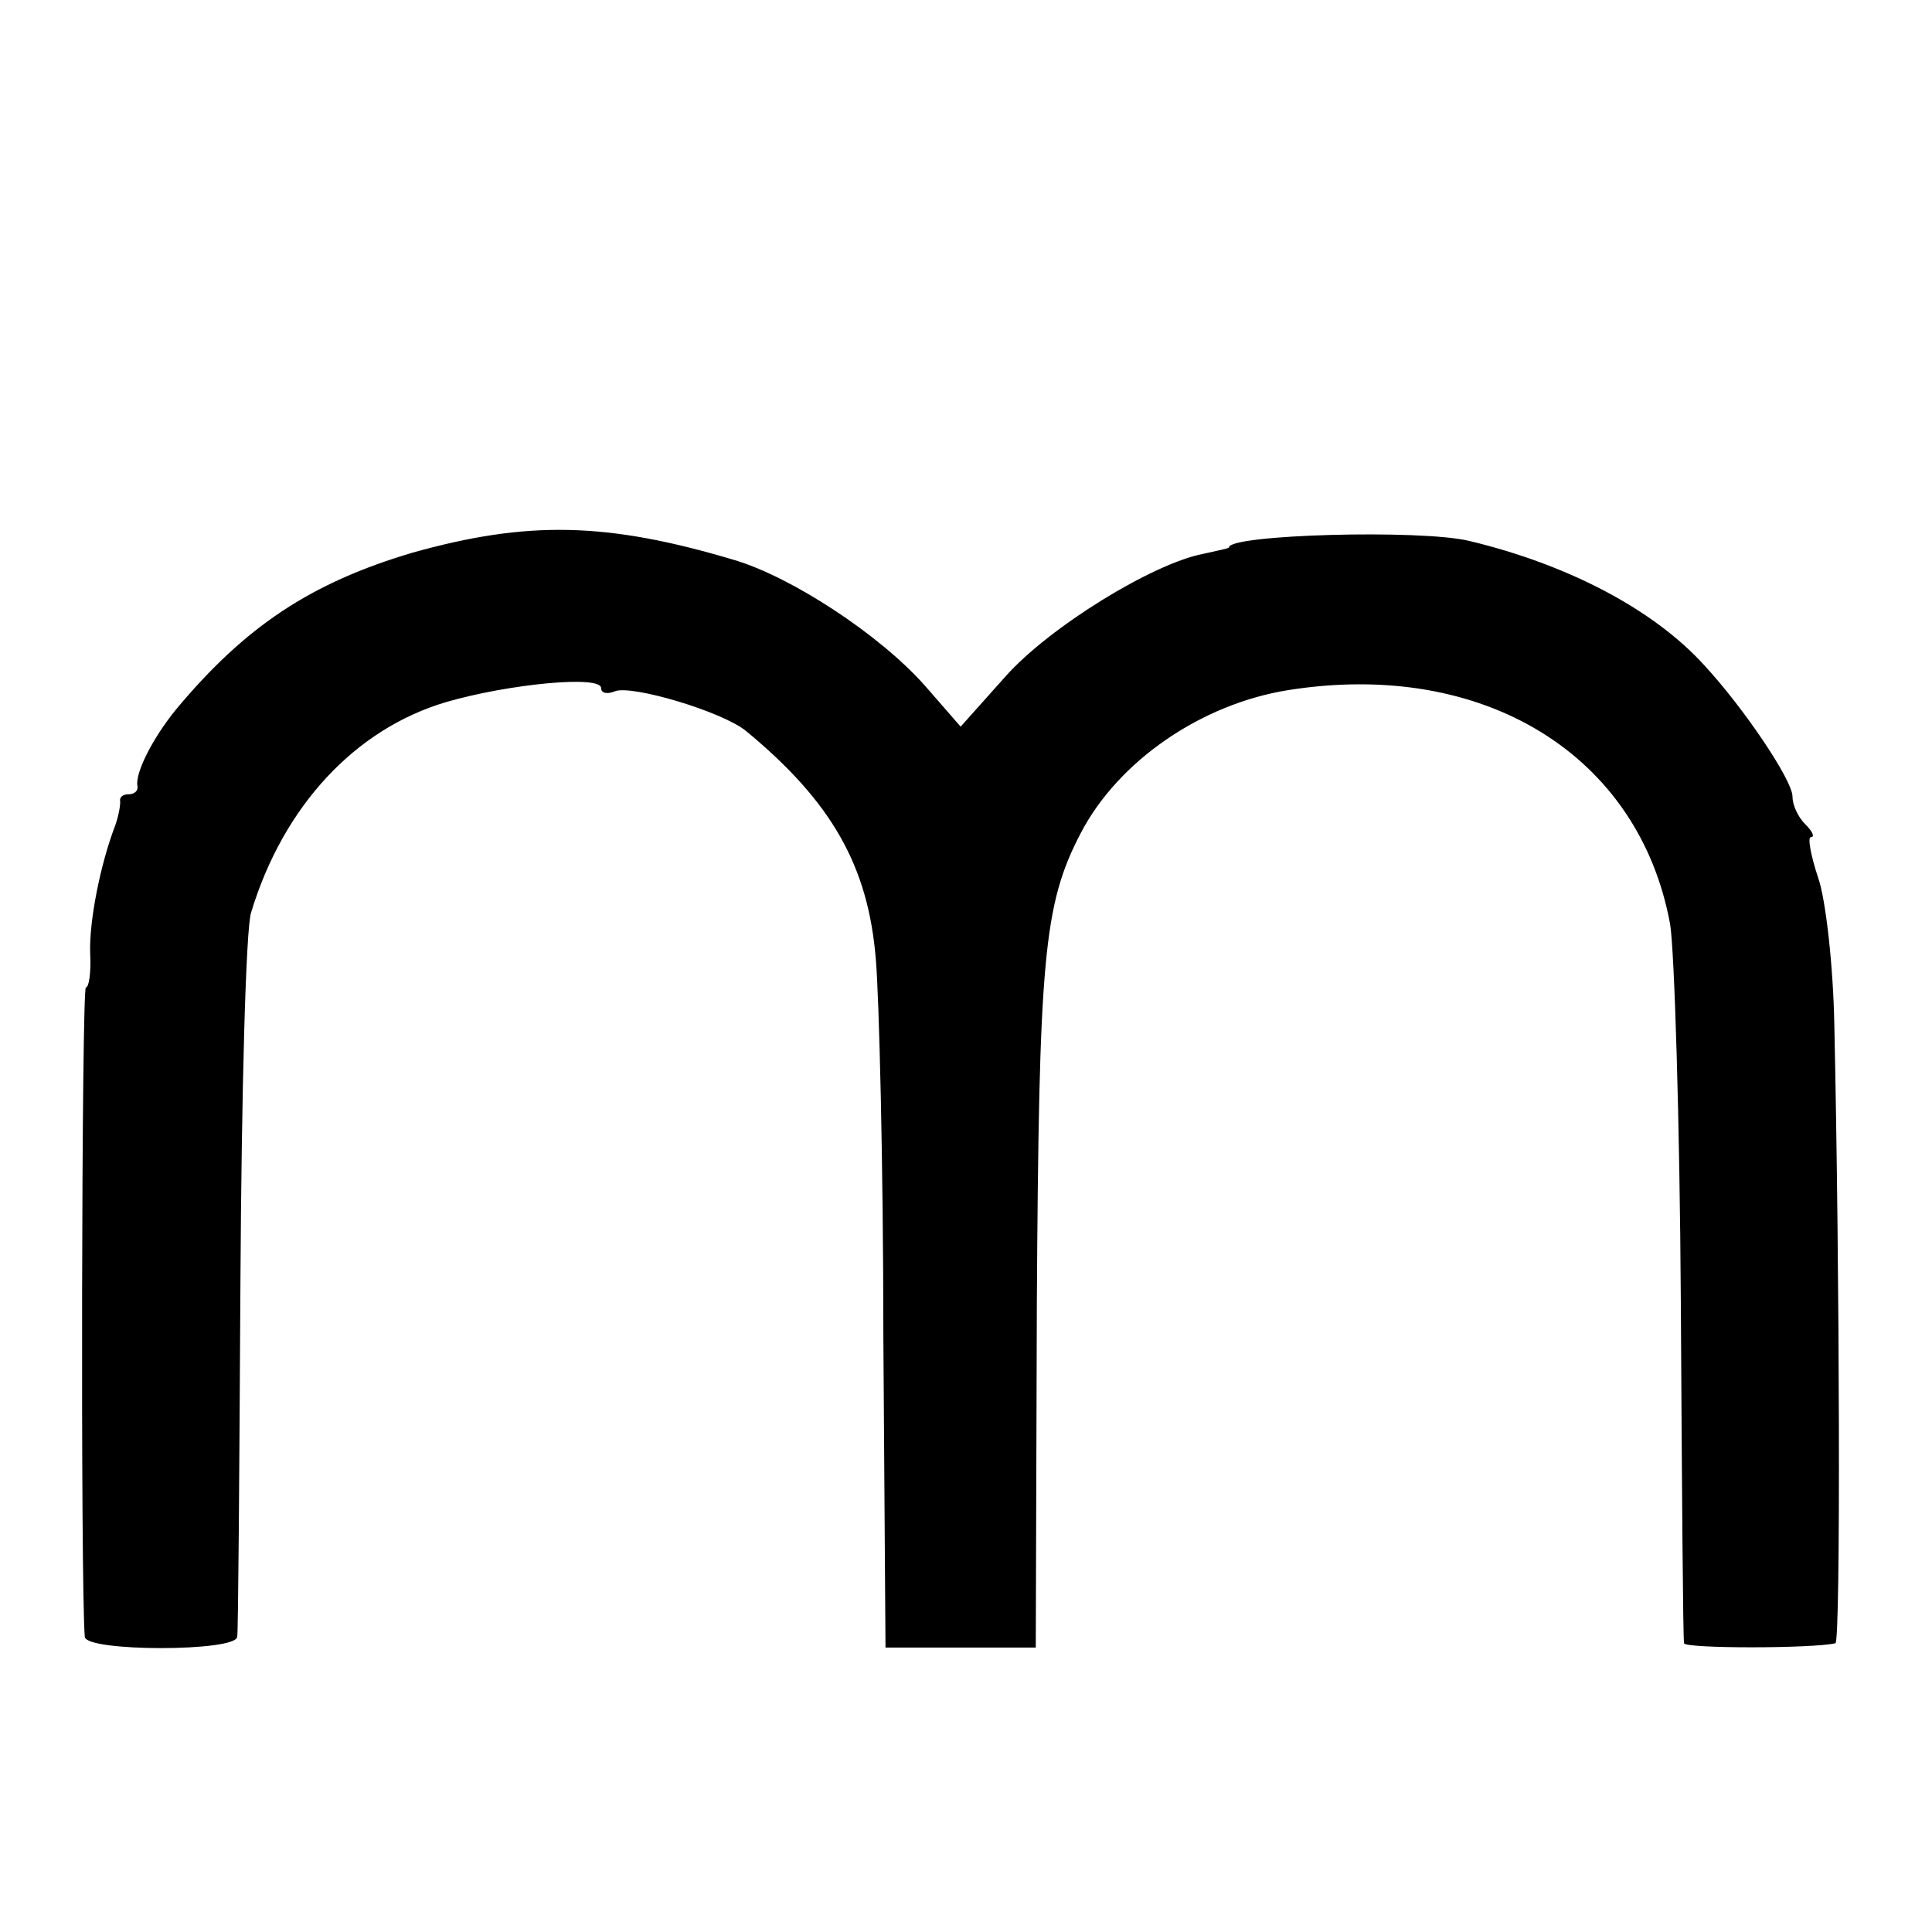
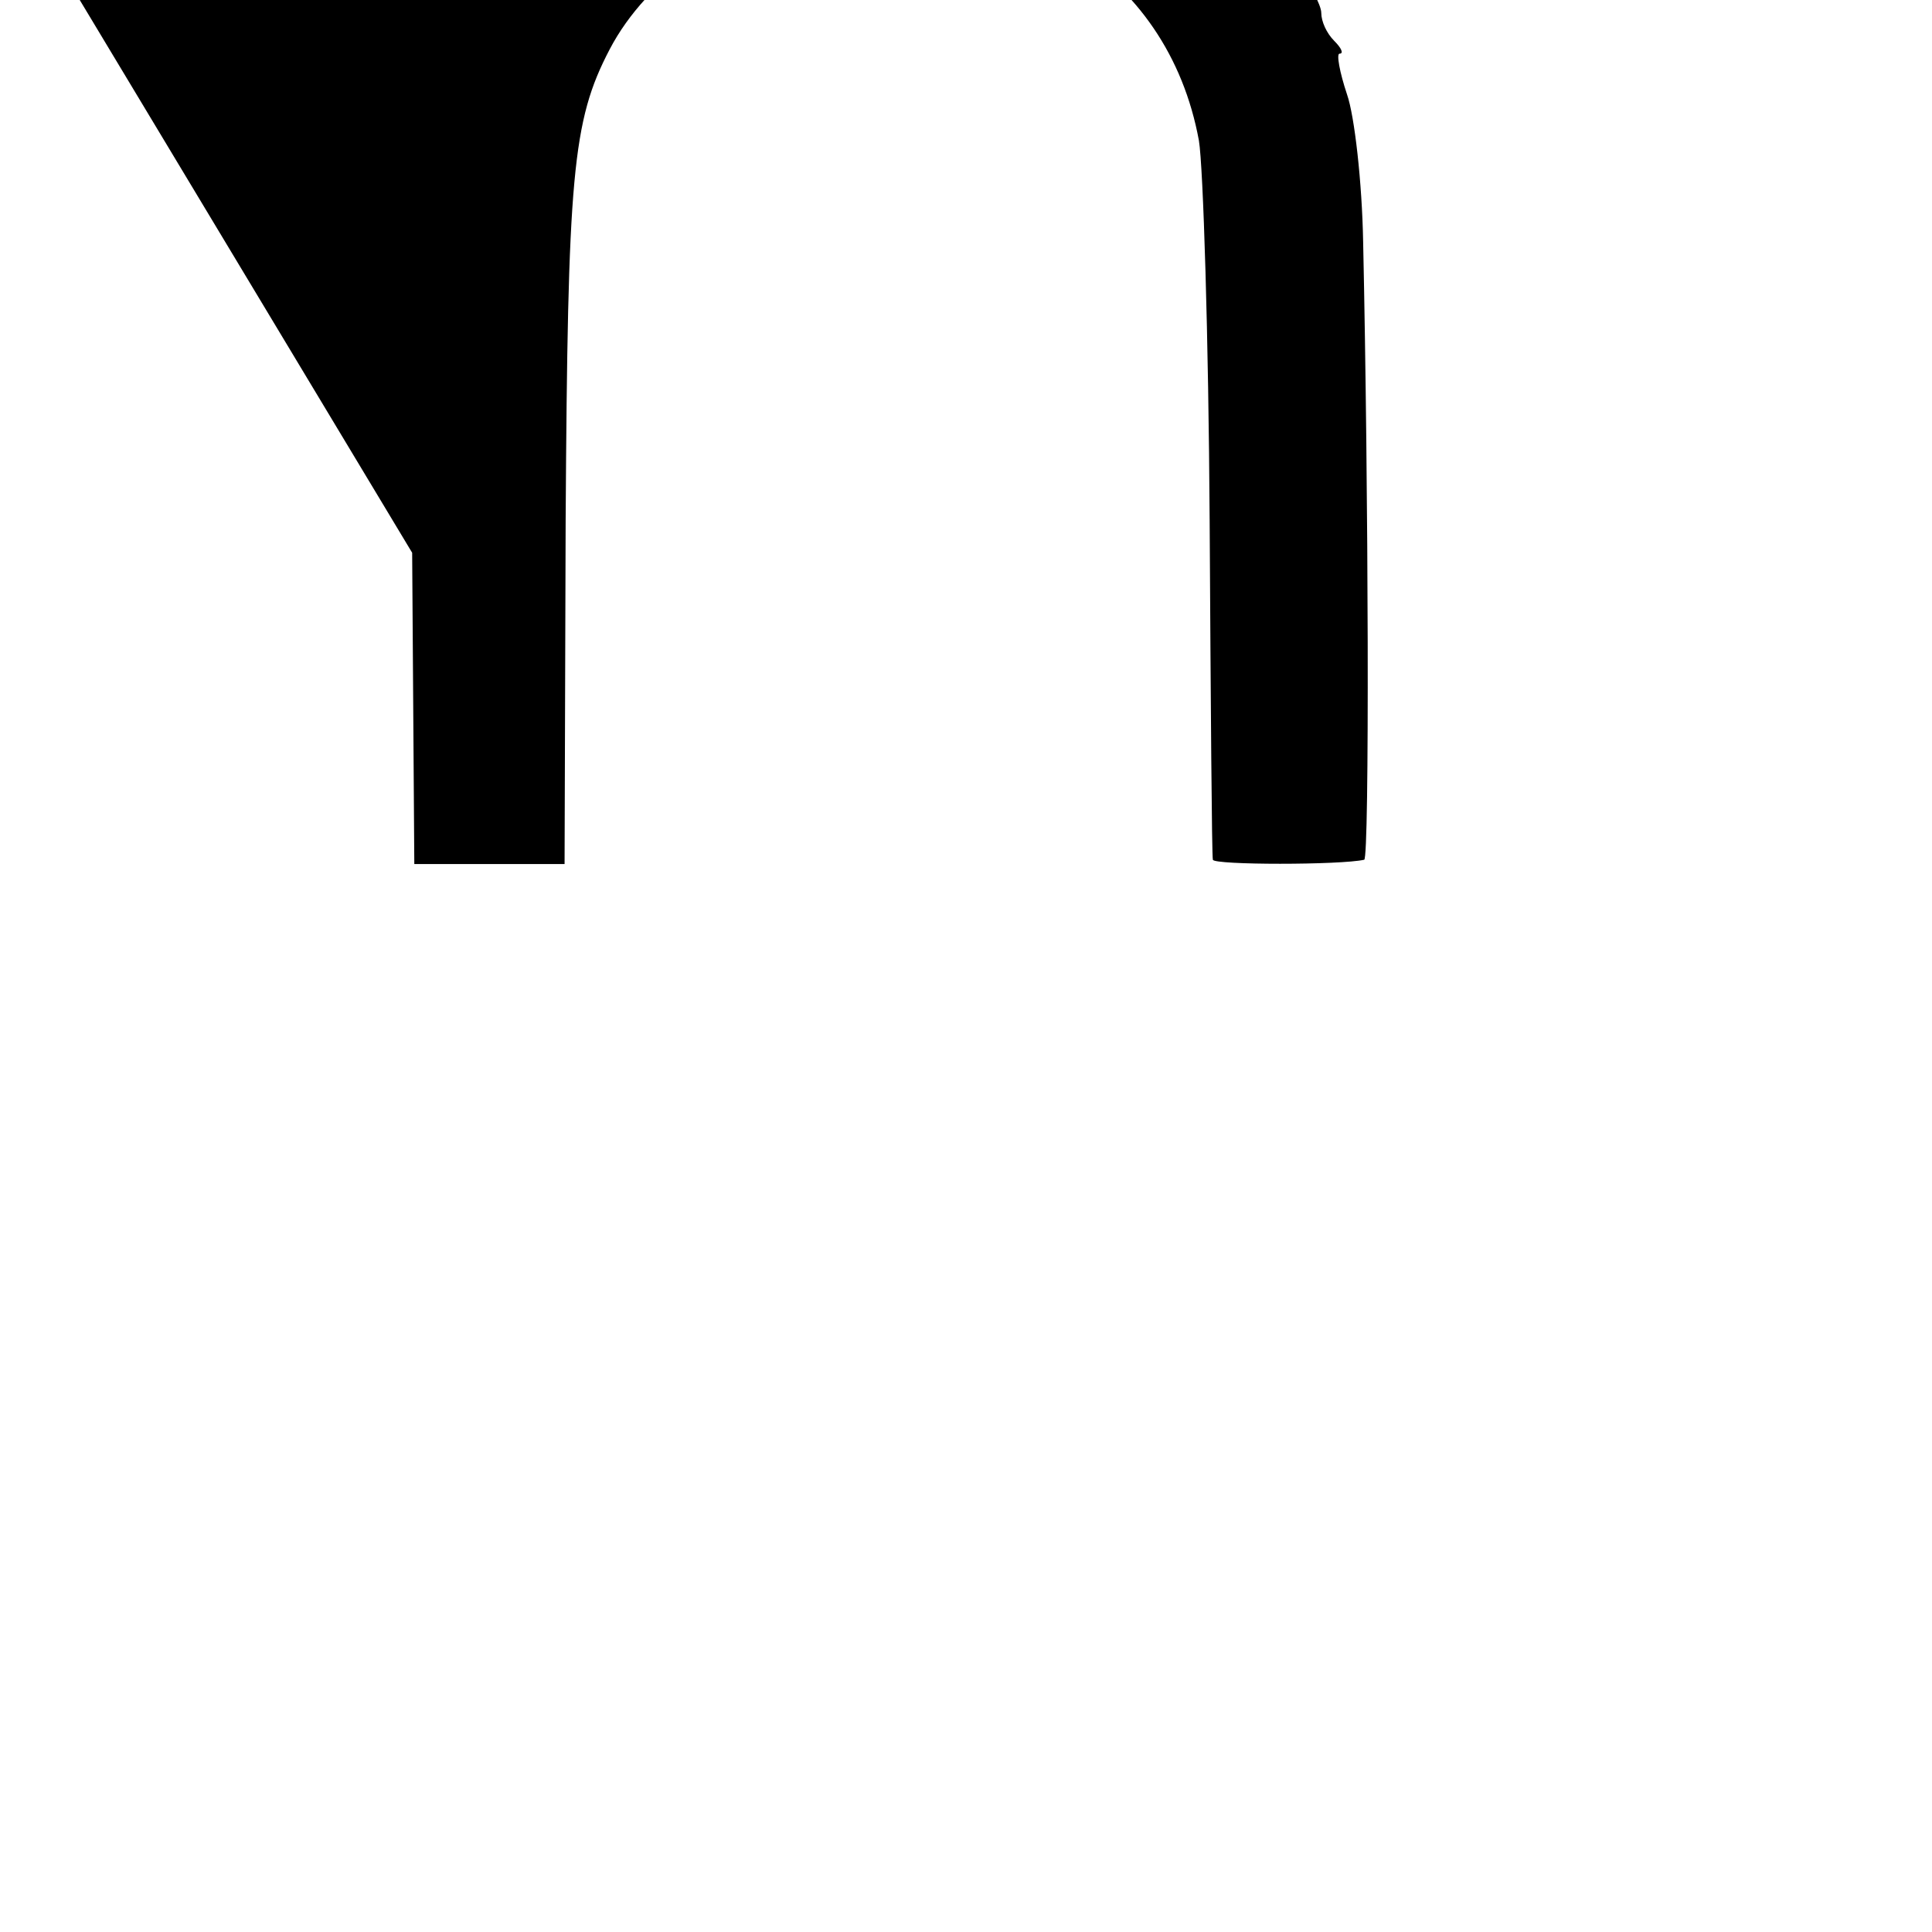
<svg xmlns="http://www.w3.org/2000/svg" version="1.0" width="180pt" height="180pt" viewBox="0 0 180 180" preserveAspectRatio="xMidYMid meet">
  <g transform="translate(0,180) scale(0.1,-0.1)" fill="#000000" stroke="none">
-     <path d="M384 1285 c-94 -28 -155 -68 -220 -146 -22 -27 -38 -59 -36 -71 1 -5 -3 -8 -8 -8 -6 0 -9 -3 -8 -7 0 -5 -2 -15 -5 -23 -13 -34 -24 -87 -23 -118 1 -17 -1 -32 -4 -32 -4 0 -5 -558 -1 -605 1 -14 141 -14 142 0 1 5 2 154 3 330 1 176 5 331 10 345 30 99 97 171 182 196 59 17 144 25 144 13 0 -5 6 -6 13 -3 16 6 100 -19 122 -37 80 -66 114 -126 121 -213 3 -34 7 -191 7 -351 l2 -290 70 0 70 0 1 320 c2 322 6 372 41 439 35 67 112 120 193 133 182 29 327 -60 356 -218 4 -24 9 -183 10 -354 1 -171 2 -313 3 -316 1 -5 119 -5 141 0 5 1 4 347 -1 576 -1 55 -8 117 -15 137 -7 21 -10 38 -7 38 4 0 2 5 -5 12 -7 7 -12 18 -12 26 0 15 -45 82 -82 122 -47 52 -127 94 -219 116 -45 11 -224 6 -224 -6 0 -1 -11 -3 -24 -6 -47 -9 -143 -68 -184 -114 l-42 -47 -34 39 c-42 47 -123 100 -176 116 -120 36 -194 37 -301 7z" />
+     <path d="M384 1285 l2 -290 70 0 70 0 1 320 c2 322 6 372 41 439 35 67 112 120 193 133 182 29 327 -60 356 -218 4 -24 9 -183 10 -354 1 -171 2 -313 3 -316 1 -5 119 -5 141 0 5 1 4 347 -1 576 -1 55 -8 117 -15 137 -7 21 -10 38 -7 38 4 0 2 5 -5 12 -7 7 -12 18 -12 26 0 15 -45 82 -82 122 -47 52 -127 94 -219 116 -45 11 -224 6 -224 -6 0 -1 -11 -3 -24 -6 -47 -9 -143 -68 -184 -114 l-42 -47 -34 39 c-42 47 -123 100 -176 116 -120 36 -194 37 -301 7z" />
  </g>
</svg>